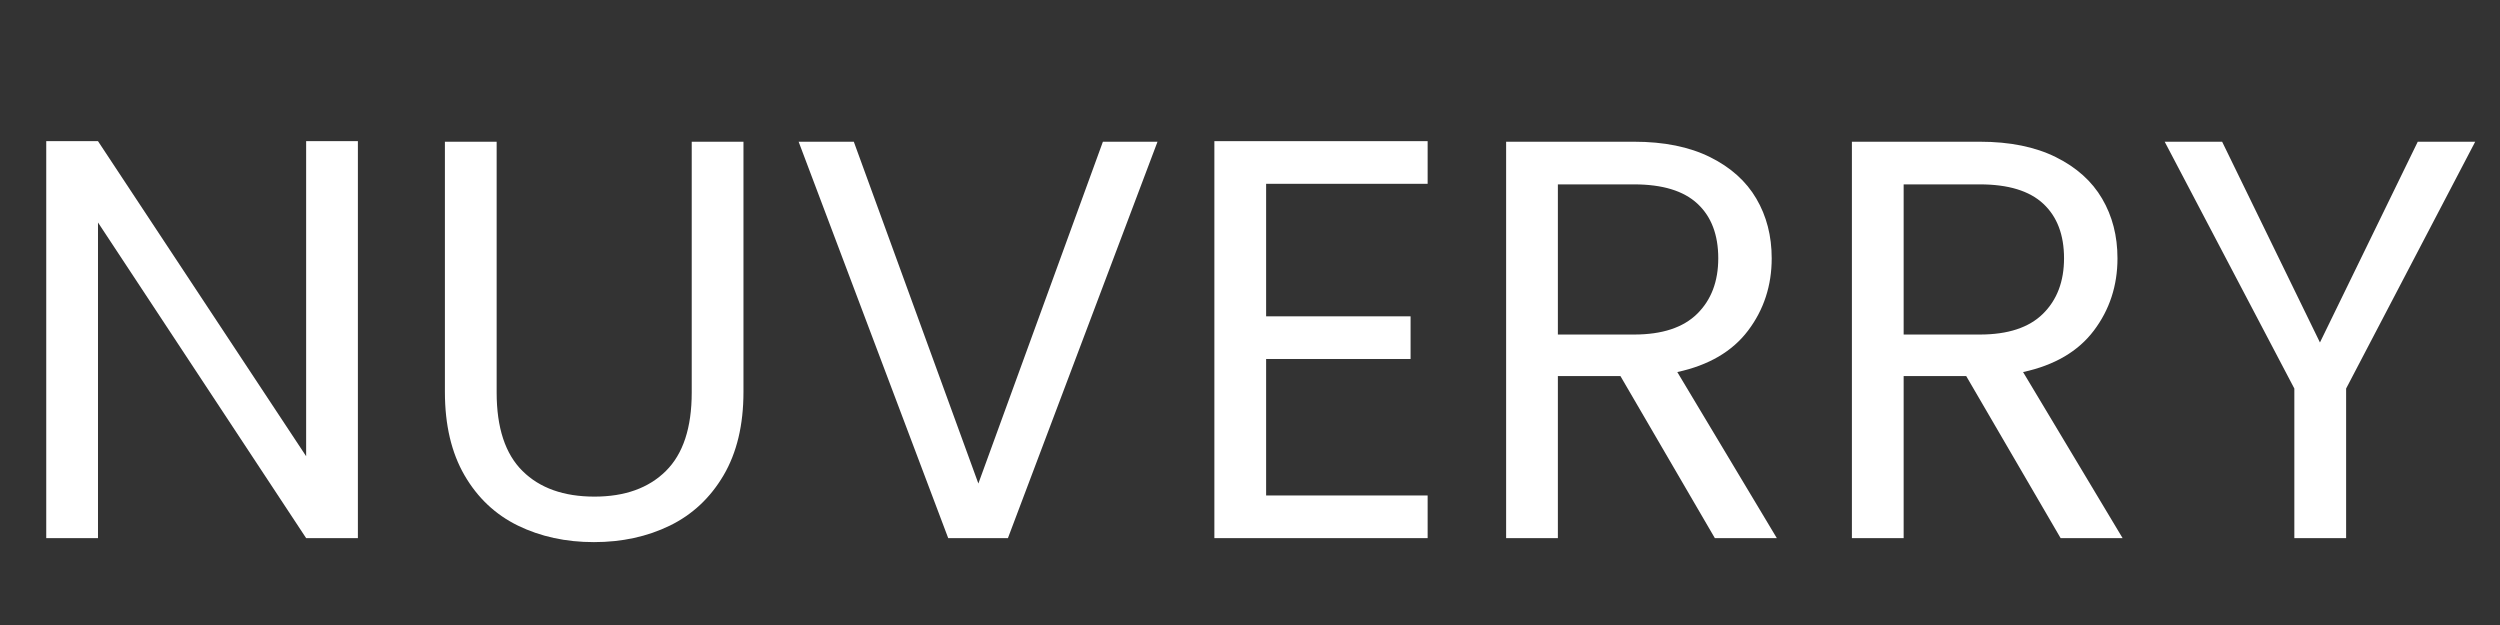
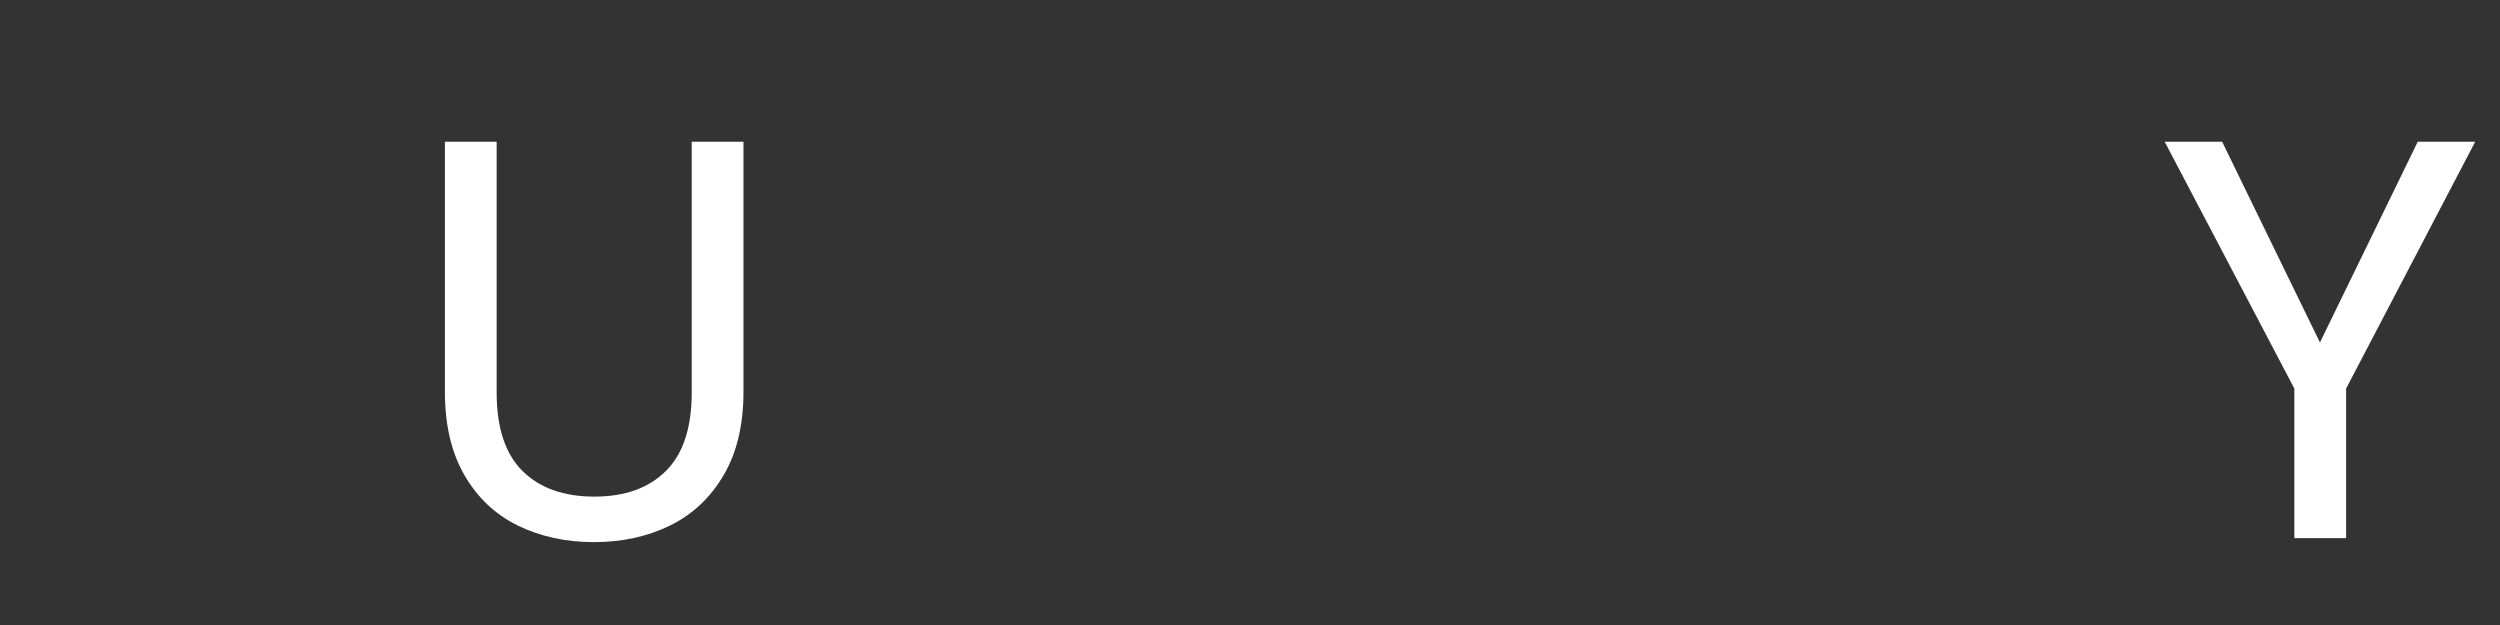
<svg xmlns="http://www.w3.org/2000/svg" version="1.0" preserveAspectRatio="xMidYMid meet" height="500" viewBox="0 0 1500 375" zoomAndPan="magnify" width="2000">
  <rect x="0" y="0" width="1500" height="375" fill="#333333" stroke="none" />
  <defs>
    <g />
  </defs>
  <g fill-opacity="1" fill="#ffffff">
    <g transform="translate(1.465, 322.877)">
      <g>
-         <path d="M 213.266 0 L 182.219 0 L 57.328 -189.391 L 57.328 0 L 26.281 0 L 26.281 -238.188 L 57.328 -238.188 L 182.219 -49.141 L 182.219 -238.188 L 213.266 -238.188 Z M 213.266 0" />
-       </g>
+         </g>
    </g>
  </g>
  <g fill-opacity="1" fill="#ffffff">
    <g transform="translate(241.347, 322.877)">
      <g>
        <path d="M 56.641 -237.844 L 56.641 -87.359 C 56.641 -66.203 61.816 -50.504 72.172 -40.266 C 82.523 -30.023 96.914 -24.906 115.344 -24.906 C 133.539 -24.906 147.812 -30.023 158.156 -40.266 C 168.508 -50.504 173.688 -66.203 173.688 -87.359 L 173.688 -237.844 L 204.734 -237.844 L 204.734 -87.703 C 204.734 -67.91 200.754 -51.242 192.797 -37.703 C 184.836 -24.172 174.086 -14.102 160.547 -7.5 C 147.016 -0.906 131.832 2.391 115 2.391 C 98.164 2.391 82.977 -0.906 69.438 -7.5 C 55.906 -14.102 45.211 -24.172 37.359 -37.703 C 29.516 -51.242 25.594 -67.91 25.594 -87.703 L 25.594 -237.844 Z M 56.641 -237.844" />
      </g>
    </g>
  </g>
  <g fill-opacity="1" fill="#ffffff">
    <g transform="translate(471.676, 322.877)">
      <g>
-         <path d="M 222.828 -237.844 L 133.078 0 L 97.25 0 L 7.5 -237.844 L 40.609 -237.844 L 115.344 -32.766 L 190.062 -237.844 Z M 222.828 -237.844" />
-       </g>
+         </g>
    </g>
  </g>
  <g fill-opacity="1" fill="#ffffff">
    <g transform="translate(702.345, 322.877)">
      <g>
-         <path d="M 57.328 -212.594 L 57.328 -133.078 L 144 -133.078 L 144 -107.484 L 57.328 -107.484 L 57.328 -25.594 L 154.234 -25.594 L 154.234 0 L 26.281 0 L 26.281 -238.188 L 154.234 -238.188 L 154.234 -212.594 Z M 57.328 -212.594" />
-       </g>
+         </g>
    </g>
  </g>
  <g fill-opacity="1" fill="#ffffff">
    <g transform="translate(877.394, 322.877)">
      <g>
-         <path d="M 151.516 0 L 94.859 -97.25 L 57.328 -97.25 L 57.328 0 L 26.281 0 L 26.281 -237.844 L 103.047 -237.844 C 121.023 -237.844 136.211 -234.77 148.609 -228.625 C 161.004 -222.477 170.27 -214.172 176.406 -203.703 C 182.551 -193.242 185.625 -181.305 185.625 -167.891 C 185.625 -151.504 180.906 -137.055 171.469 -124.547 C 162.031 -112.035 147.867 -103.734 128.984 -99.641 L 188.703 0 Z M 57.328 -122.156 L 103.047 -122.156 C 119.879 -122.156 132.504 -126.305 140.922 -134.609 C 149.348 -142.922 153.562 -154.016 153.562 -167.891 C 153.562 -181.992 149.406 -192.91 141.094 -200.641 C 132.789 -208.379 120.109 -212.25 103.047 -212.25 L 57.328 -212.25 Z M 57.328 -122.156" />
-       </g>
+         </g>
    </g>
  </g>
  <g fill-opacity="1" fill="#ffffff">
    <g transform="translate(1084.86, 322.877)">
      <g>
-         <path d="M 151.516 0 L 94.859 -97.25 L 57.328 -97.25 L 57.328 0 L 26.281 0 L 26.281 -237.844 L 103.047 -237.844 C 121.023 -237.844 136.211 -234.77 148.609 -228.625 C 161.004 -222.477 170.27 -214.172 176.406 -203.703 C 182.551 -193.242 185.625 -181.305 185.625 -167.891 C 185.625 -151.504 180.906 -137.055 171.469 -124.547 C 162.031 -112.035 147.867 -103.734 128.984 -99.641 L 188.703 0 Z M 57.328 -122.156 L 103.047 -122.156 C 119.879 -122.156 132.504 -126.305 140.922 -134.609 C 149.348 -142.922 153.562 -154.016 153.562 -167.891 C 153.562 -181.992 149.406 -192.91 141.094 -200.641 C 132.789 -208.379 120.109 -212.25 103.047 -212.25 L 57.328 -212.25 Z M 57.328 -122.156" />
-       </g>
+         </g>
    </g>
  </g>
  <g fill-opacity="1" fill="#ffffff">
    <g transform="translate(1292.326, 322.877)">
      <g>
        <path d="M 192.797 -237.844 L 115.344 -89.75 L 115.344 0 L 84.281 0 L 84.281 -89.75 L 6.484 -237.844 L 40.953 -237.844 L 99.641 -117.391 L 158.328 -237.844 Z M 192.797 -237.844" />
      </g>
    </g>
  </g>
</svg>